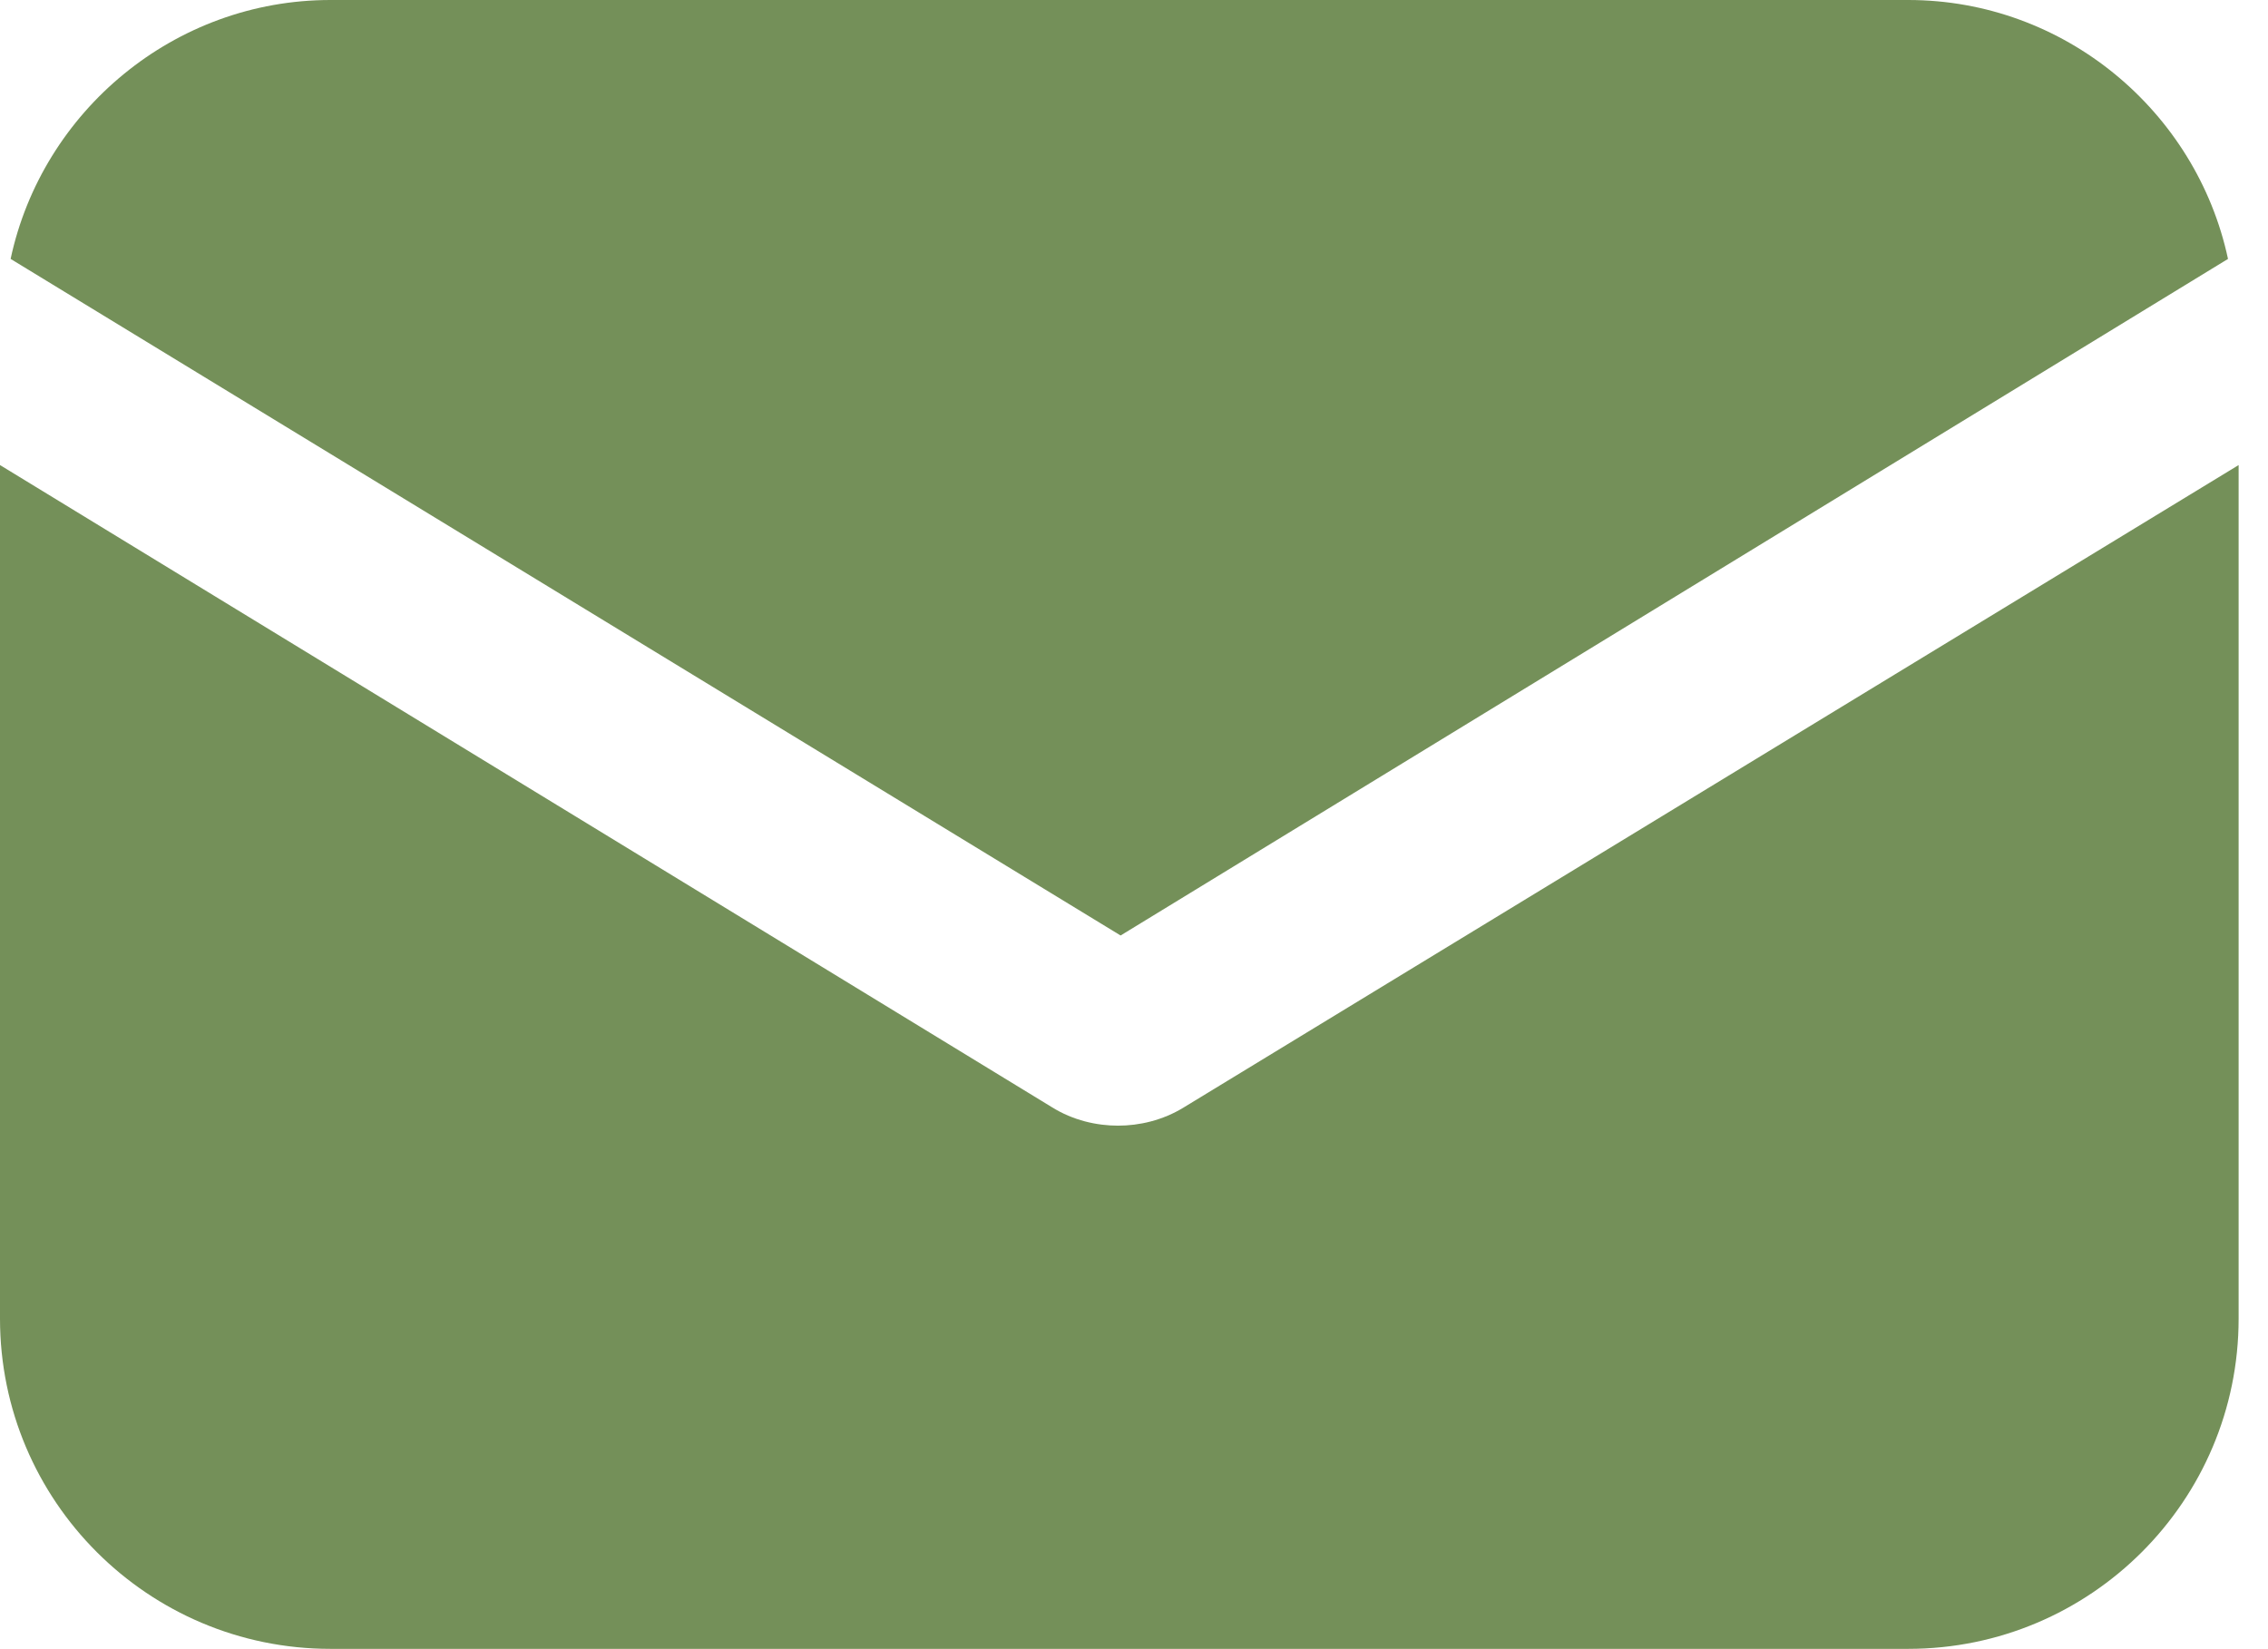
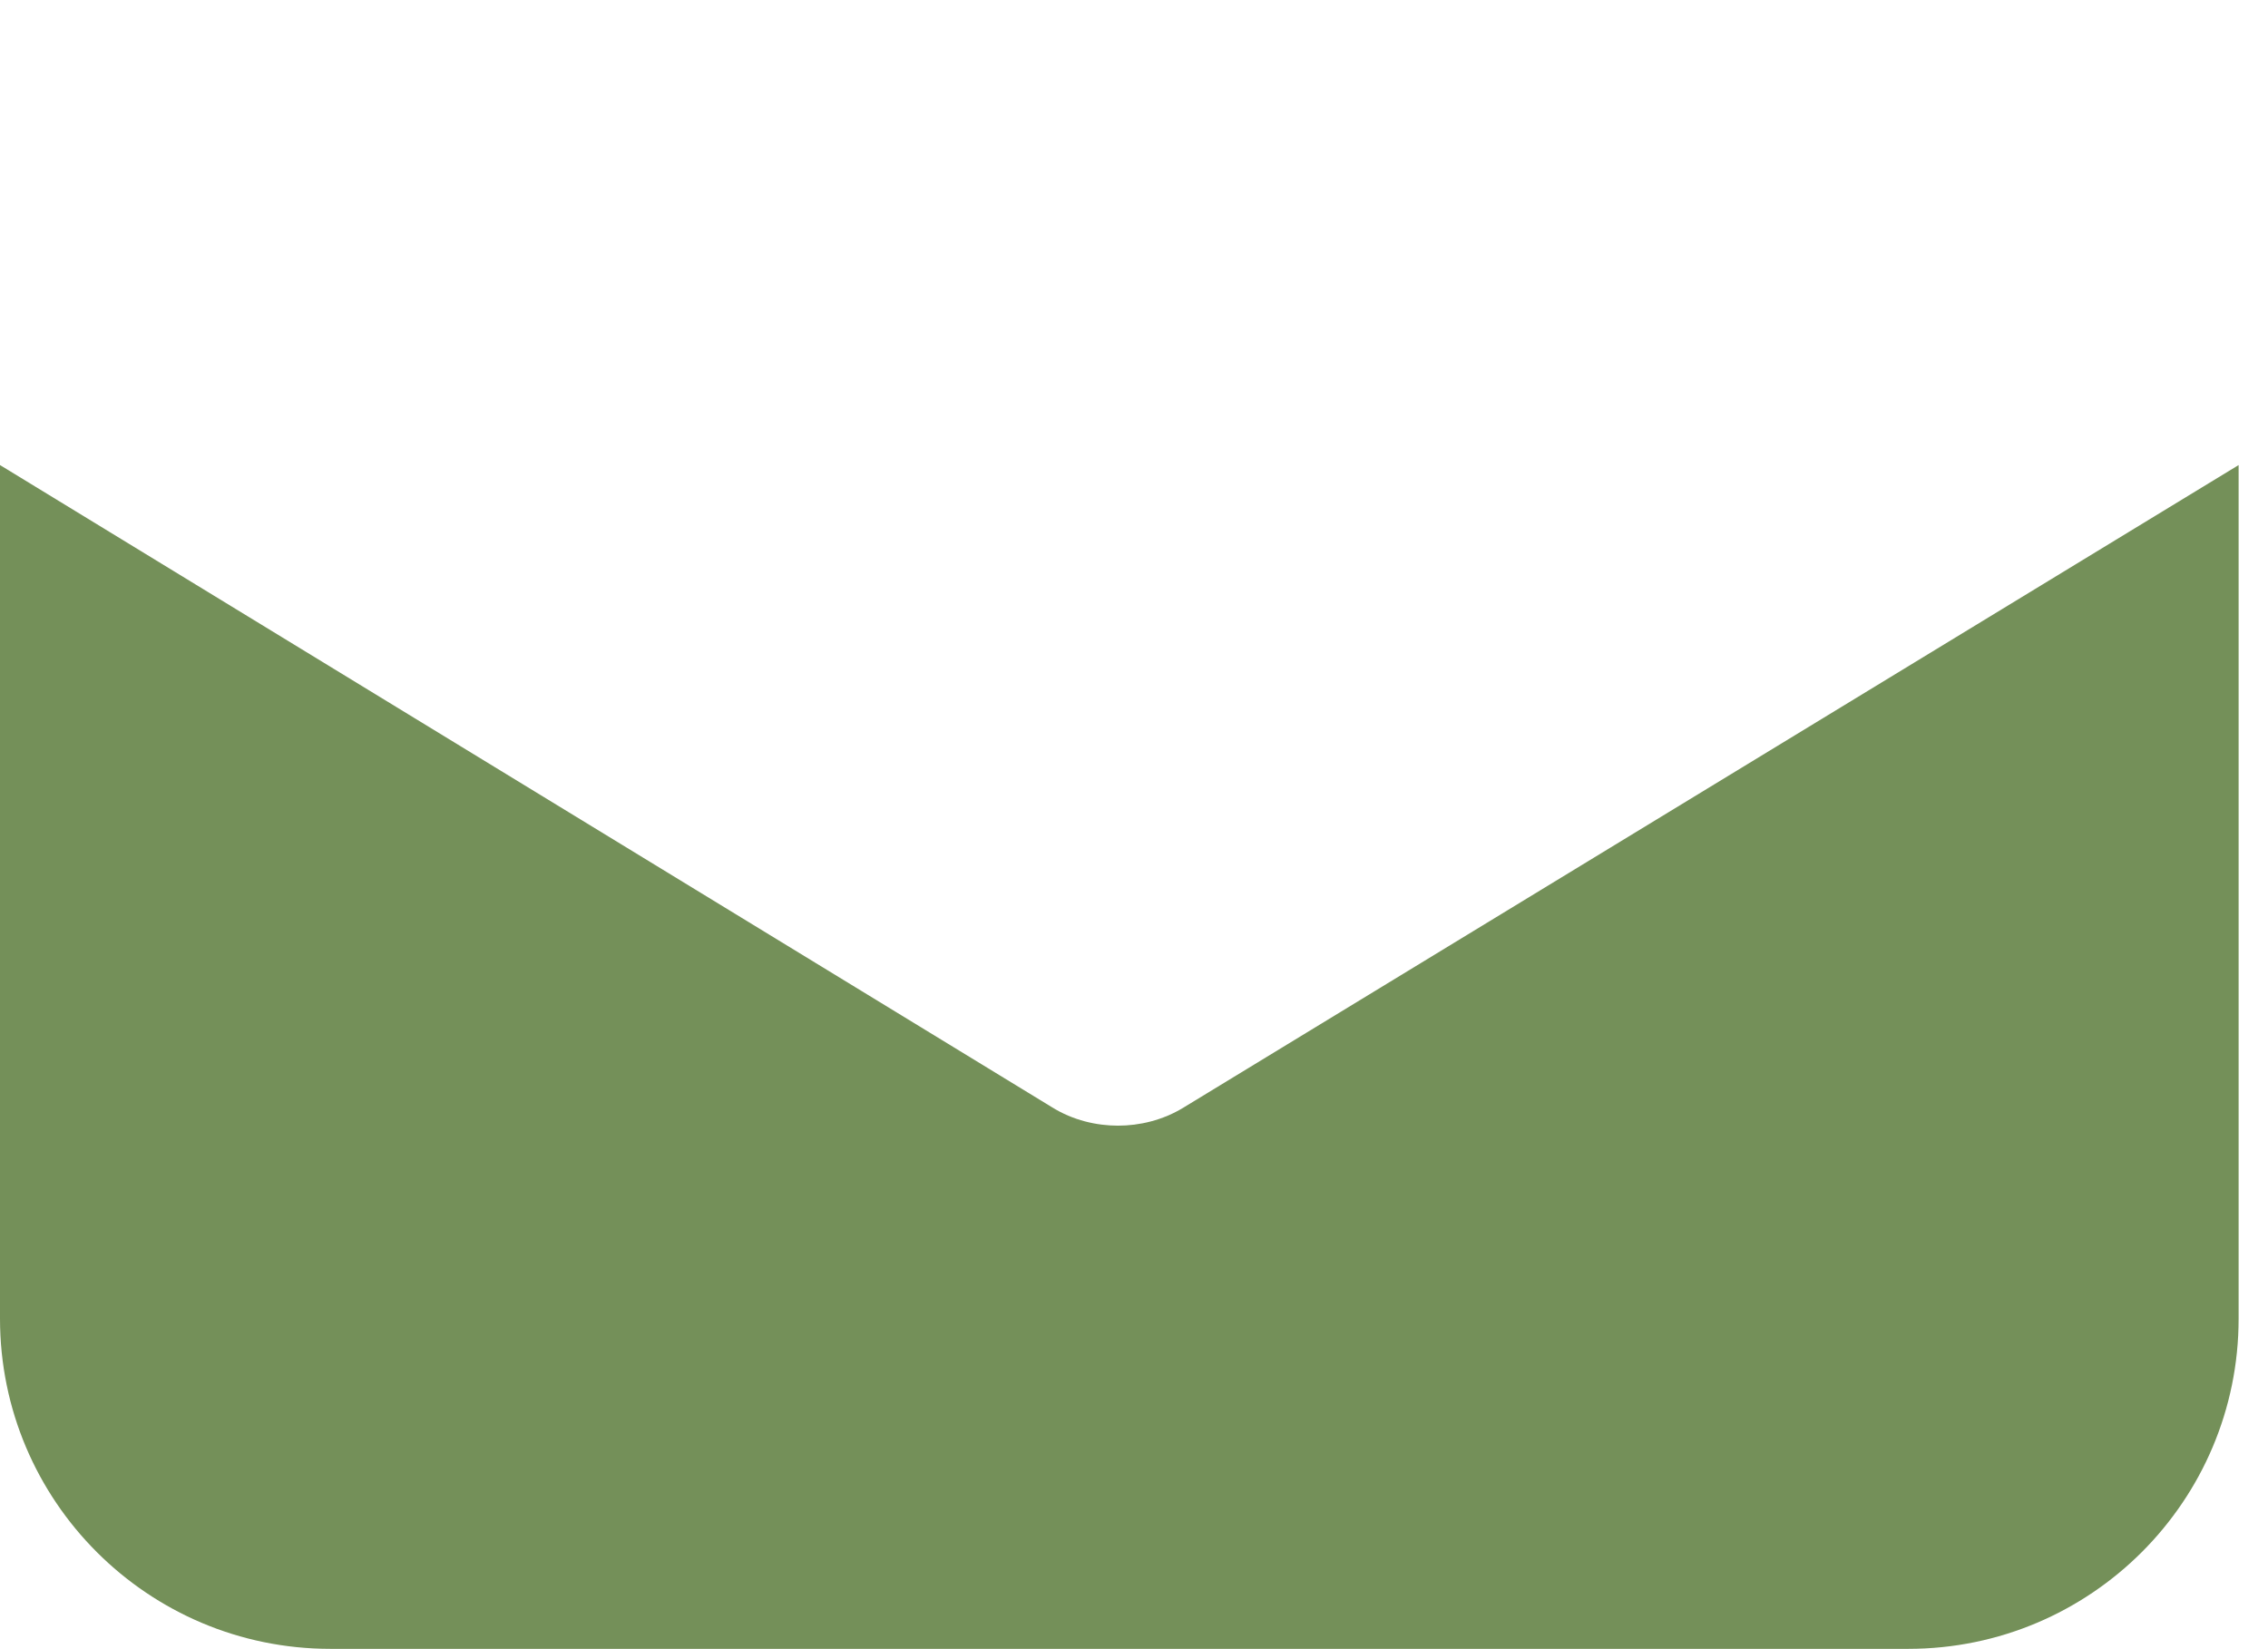
<svg xmlns="http://www.w3.org/2000/svg" width="22" height="16" viewBox="0 0 22 16" fill="none">
  <path d="M11.486 10.742C11.28 10.87 11.05 10.921 10.845 10.921C10.639 10.921 10.409 10.87 10.204 10.742L0 4.512V12.793C0 14.562 1.436 15.997 3.205 15.997H18.51C20.279 15.997 21.715 14.562 21.715 12.793V4.512L11.486 10.742Z" fill="#749059" />
-   <path d="M18.51 0H3.205C1.692 0 0.41 1.077 0.103 2.512L10.87 9.076L21.612 2.512C21.305 1.077 20.023 0 18.51 0Z" fill="#749059" />
</svg>